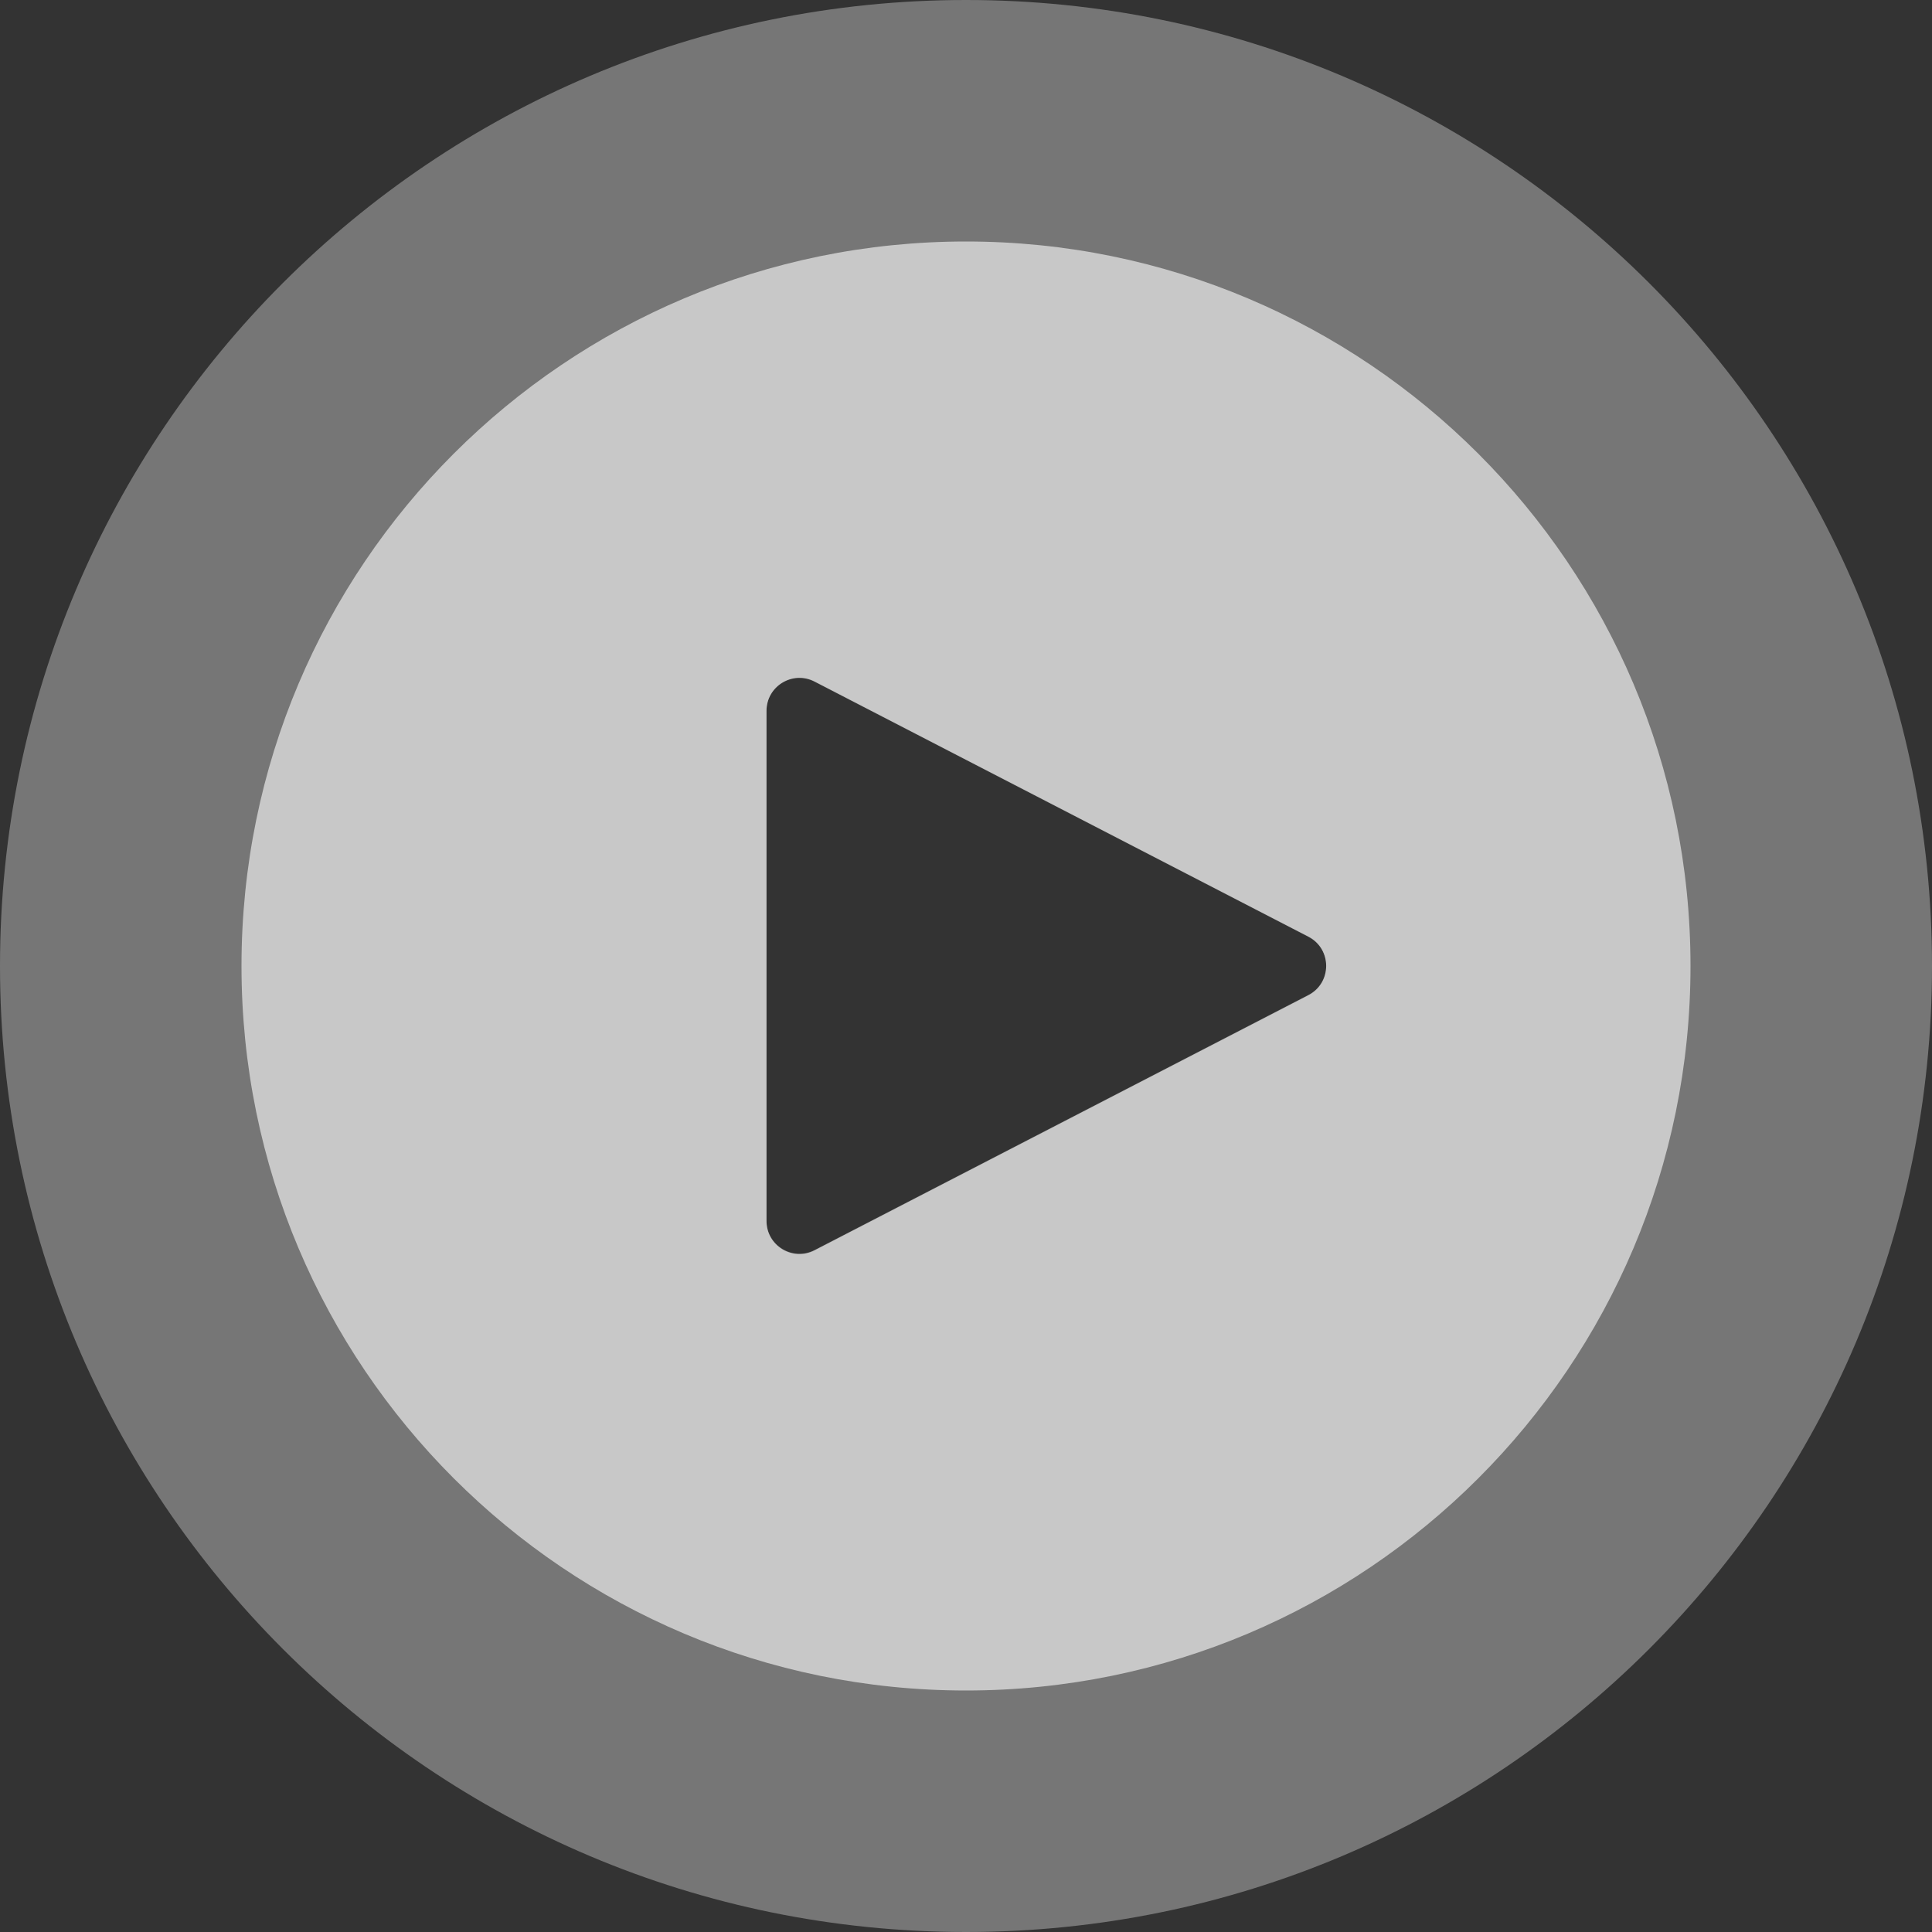
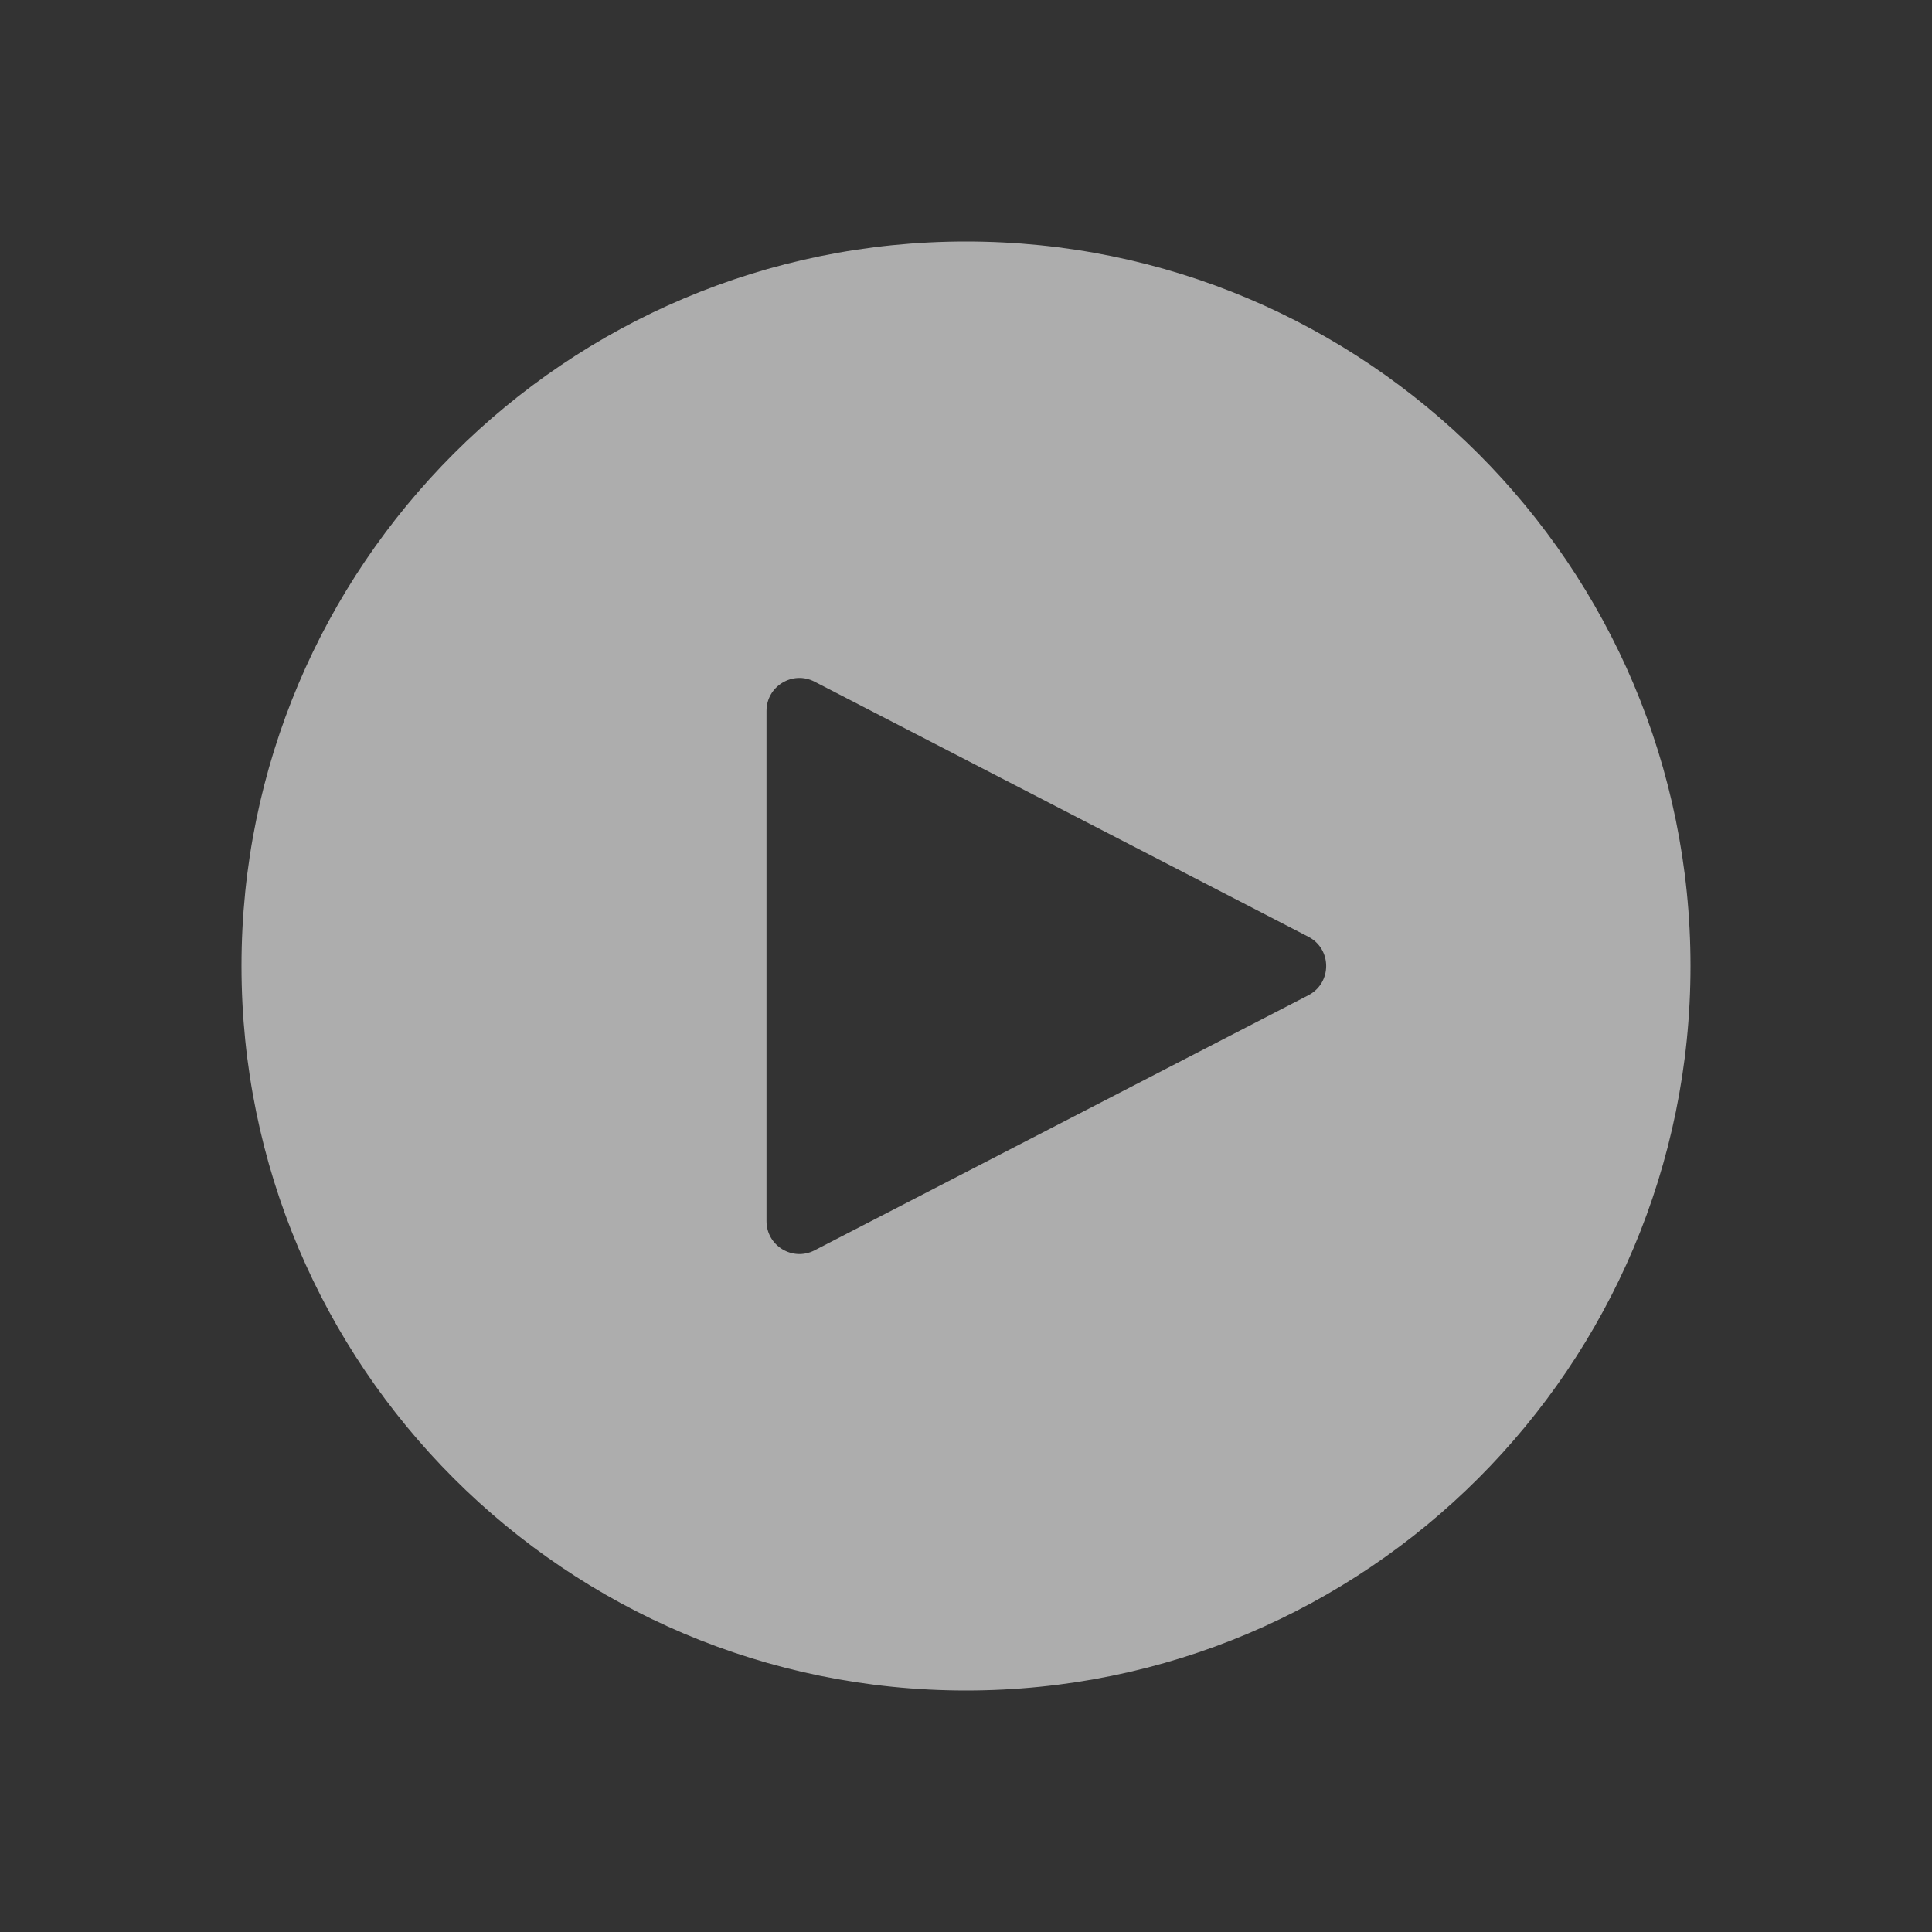
<svg xmlns="http://www.w3.org/2000/svg" width="176" height="176" viewBox="0 0 176 176" fill="none">
  <rect x="0" y="0" width="176" height="176" fill="#333333" stroke="none" />
-   <path fill-rule="evenodd" clip-rule="evenodd" d="M88 176C136.601 176 176 136.601 176 88C176 39.399 136.601 0 88 0C39.399 0 0 39.399 0 88C0 136.601 39.399 176 88 176ZM119.19 90.637C121.354 89.519 121.354 86.424 119.19 85.306L74.205 62.068C72.208 61.037 69.828 62.486 69.828 64.734V111.21C69.828 113.457 72.208 114.907 74.205 113.875L119.19 90.637Z" fill="white" fill-opacity="0.33" />
  <path fill-rule="evenodd" clip-rule="evenodd" d="M88 154C124.451 154 154 124.451 154 88C154 51.549 124.451 22 88 22C51.549 22 22 51.549 22 88C22 124.451 51.549 154 88 154ZM74.203 113.904L119.188 90.665C121.352 89.547 121.352 86.453 119.188 85.335L74.203 62.096C72.206 61.065 69.826 62.514 69.826 64.762L69.826 111.238C69.826 113.486 72.206 114.935 74.203 113.904Z" fill="white" fill-opacity="0.6" />
</svg>